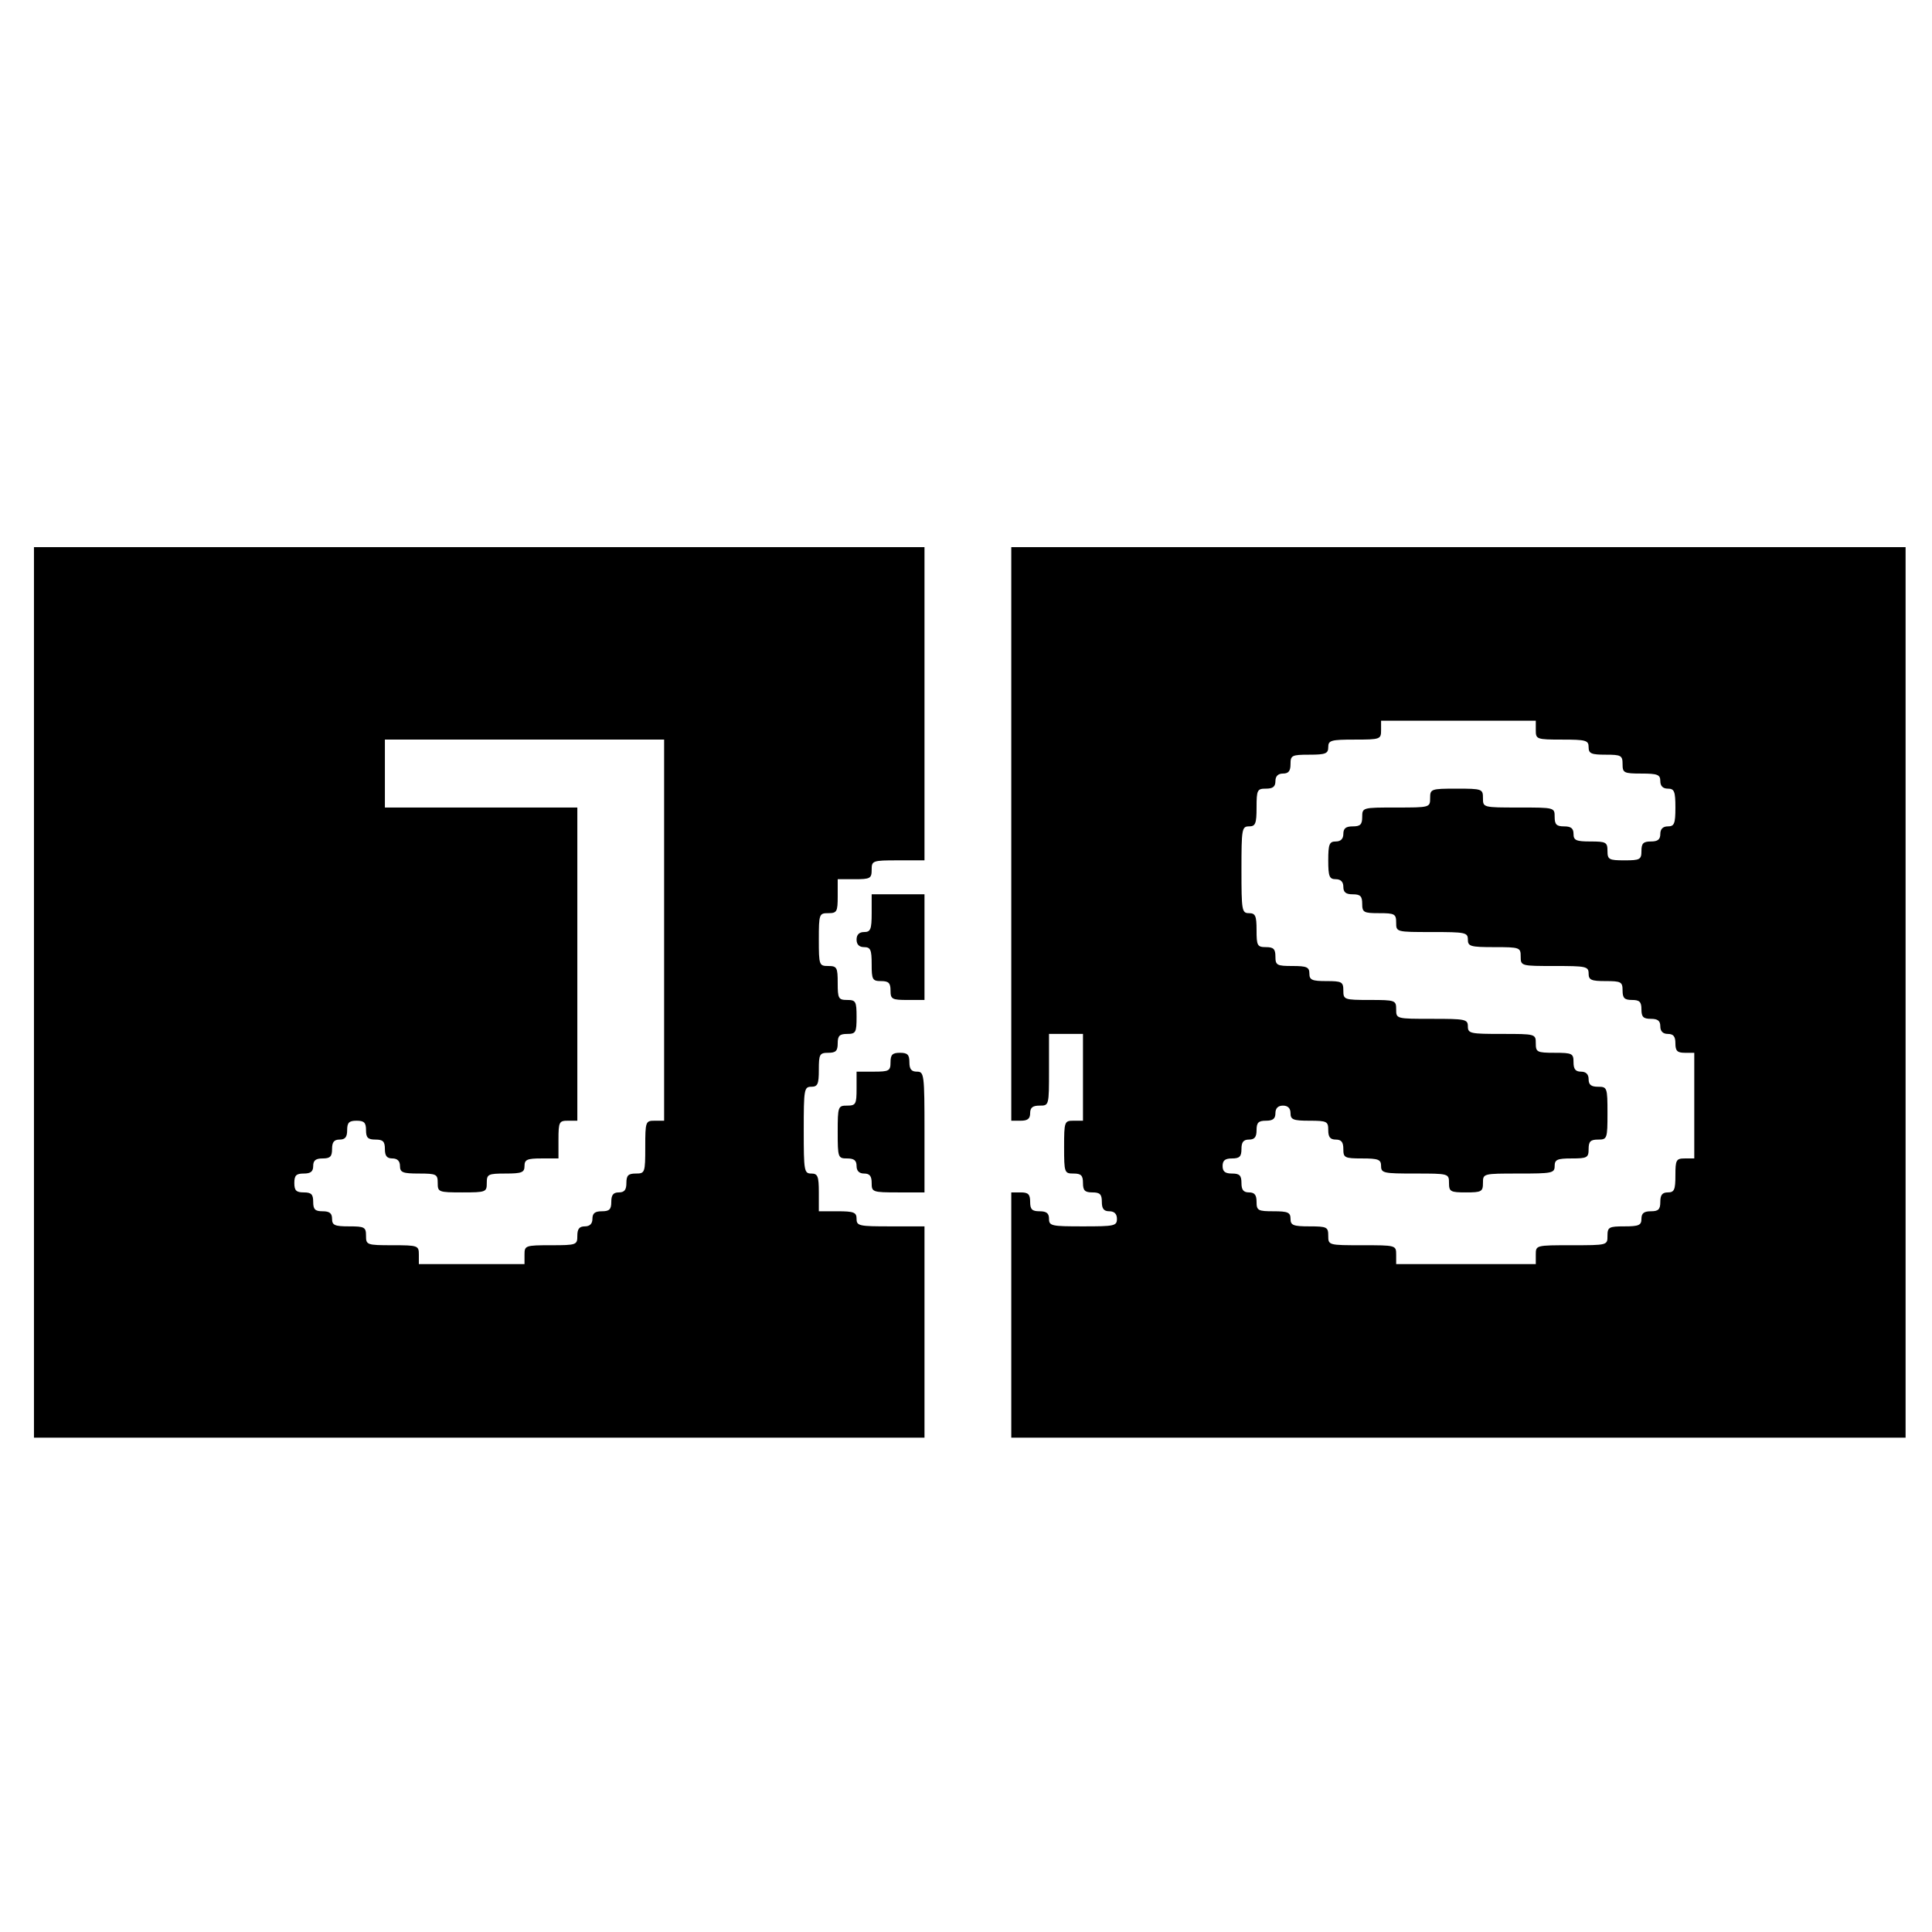
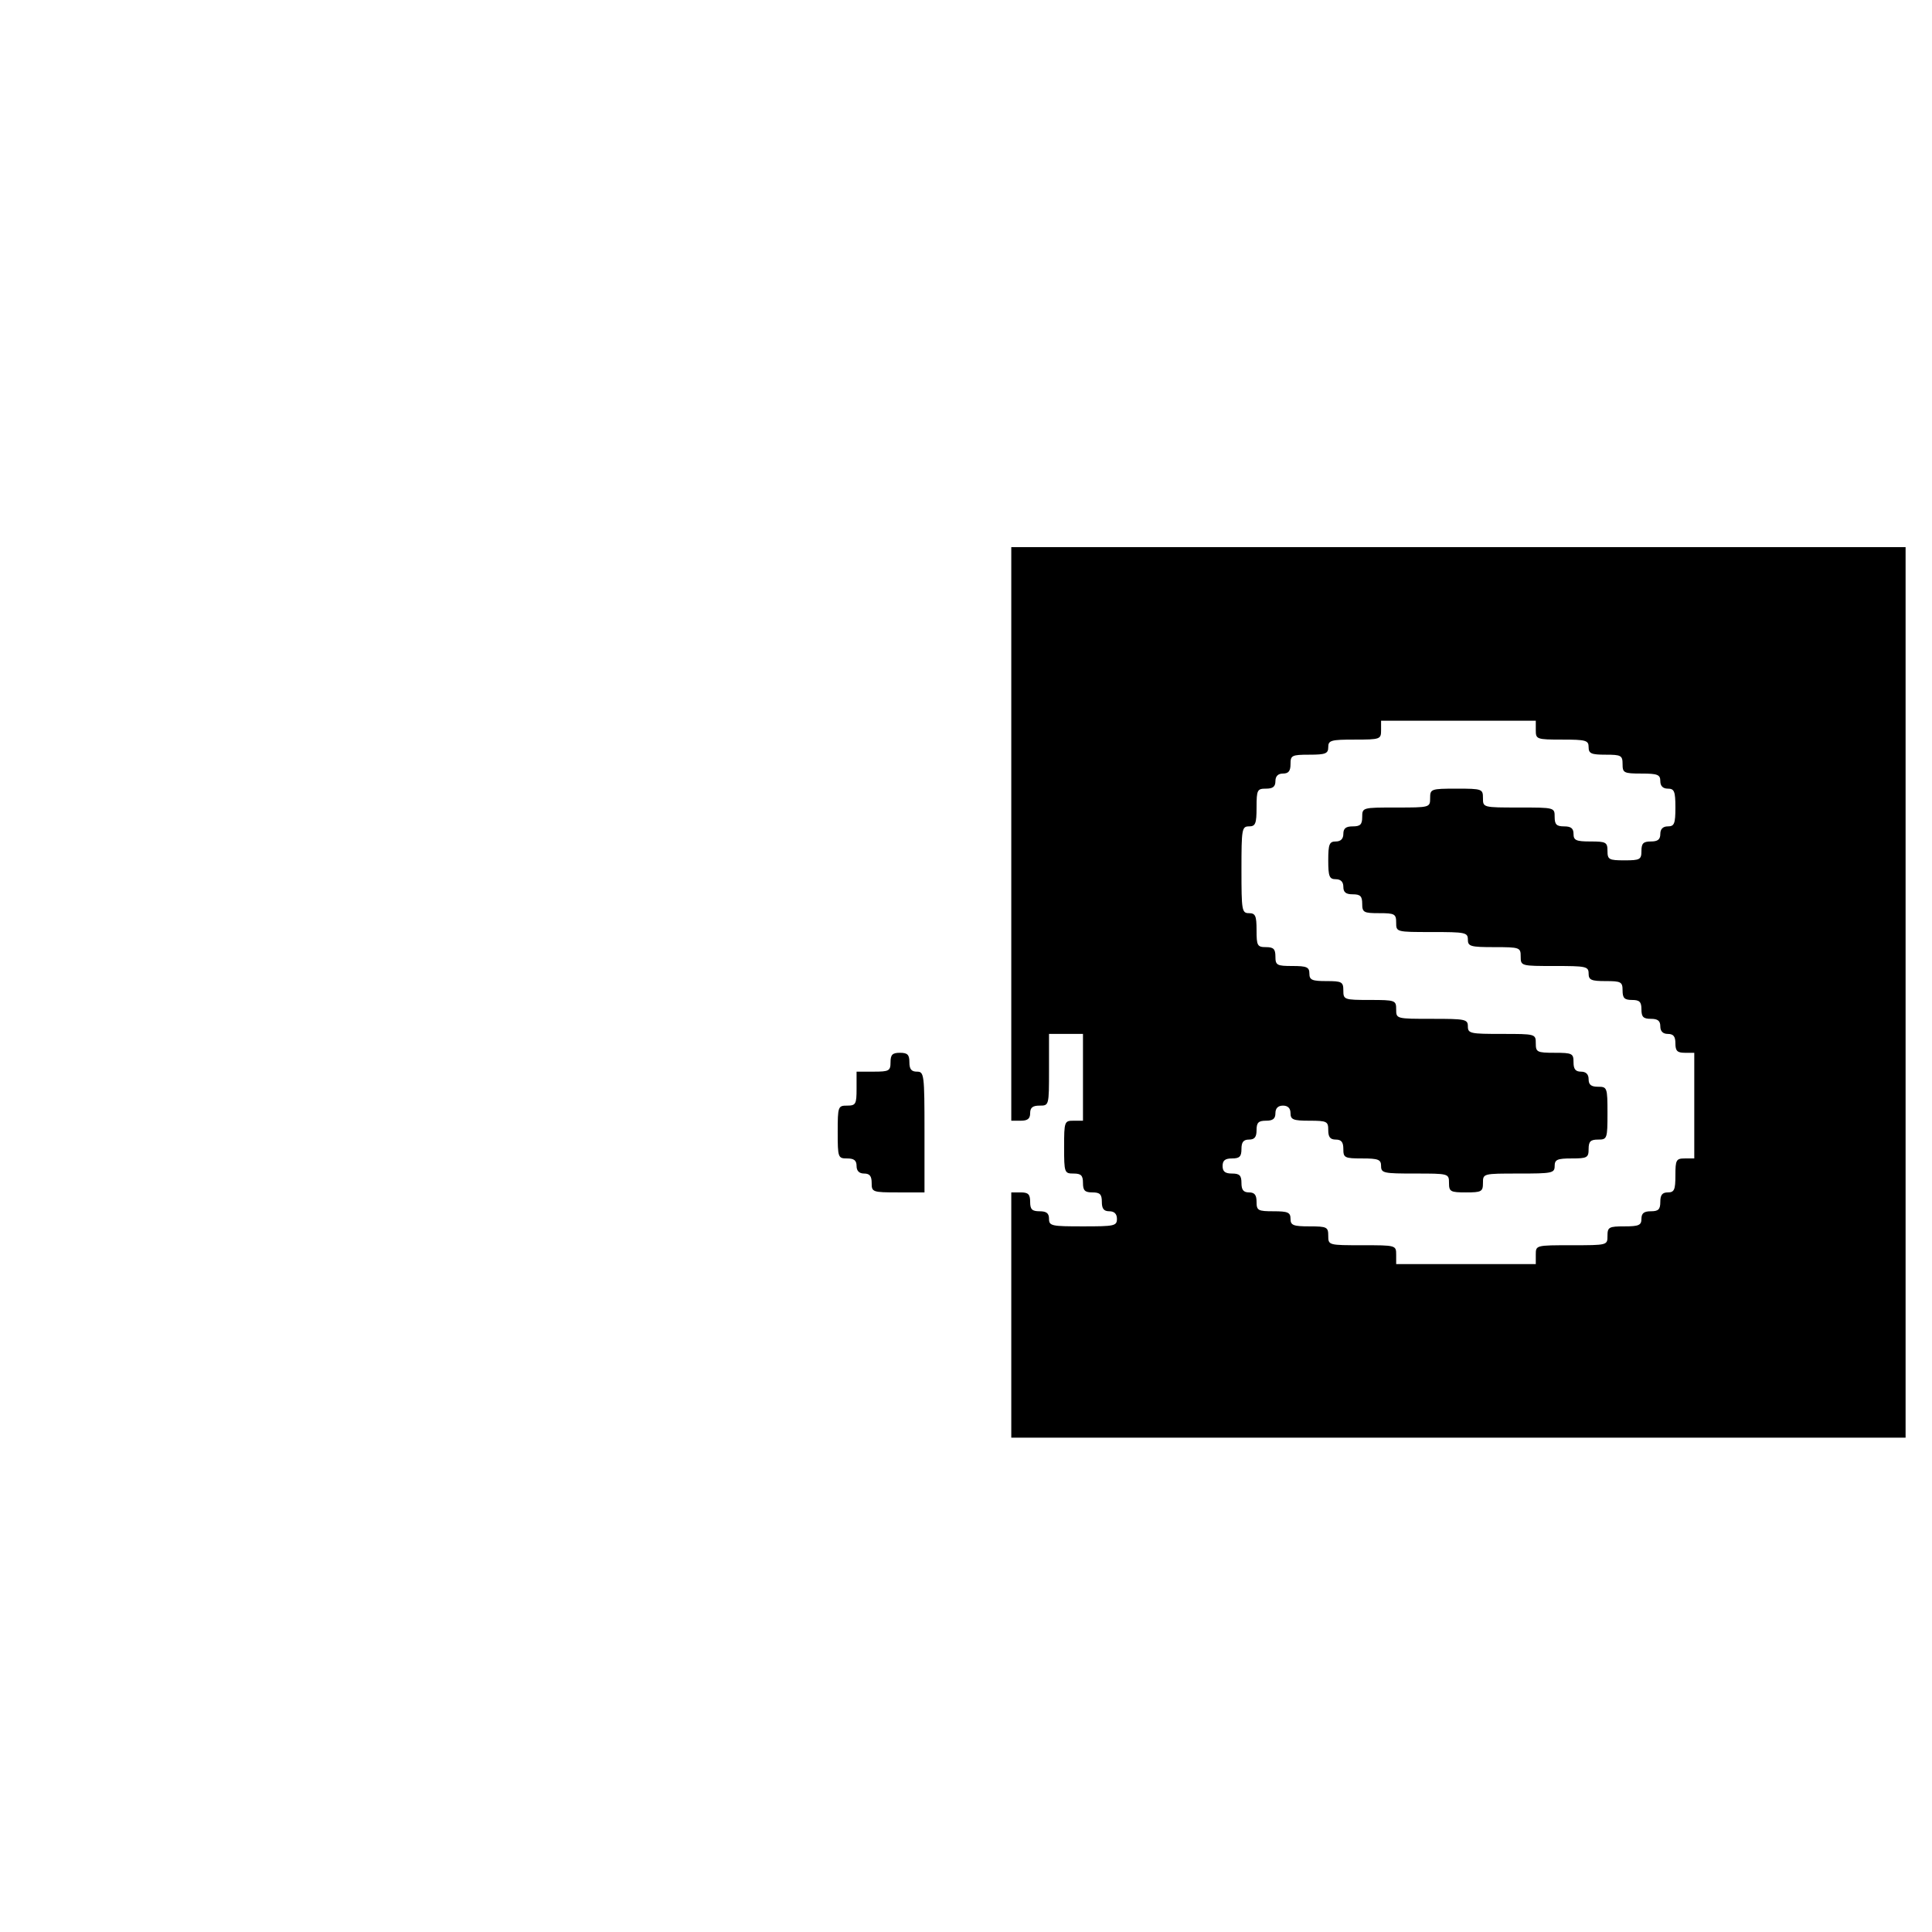
<svg xmlns="http://www.w3.org/2000/svg" version="1.0" width="512pt" height="512pt" viewBox="0 0 512 512" preserveAspectRatio="xMidYMid meet">
  <g transform="translate(0,512) scale(0.1,-0.1)" fill="#000000" stroke="none">
-     <path d="M90 2490 l0 -1180 1180 0 1180 0 0 280 0 280 -90 0 c-83 0 -90 1 -90 20 0 17 -7 20 -50 20 l-50 0 0 50 c0 43 -3 50 -20 50 -19 0 -20 7 -20 115 0 108 1 115 20 115 17 0 20 7 20 45 0 41 2 45 25 45 20 0 25 5 25 25 0 20 5 25 25 25 23 0 25 4 25 45 0 41 -2 45 -25 45 -23 0 -25 4 -25 45 0 41 -2 45 -25 45 -24 0 -25 2 -25 70 0 68 1 70 25 70 23 0 25 4 25 45 l0 45 45 0 c41 0 45 2 45 25 0 24 2 25 70 25 l70 0 0 415 0 415 -1180 0 -1180 0 0 -1180z m1670 165 l0 -505 -25 0 c-24 0 -25 -2 -25 -70 0 -68 -1 -70 -25 -70 -20 0 -25 -5 -25 -25 0 -18 -5 -25 -20 -25 -15 0 -20 -7 -20 -25 0 -20 -5 -25 -25 -25 -18 0 -25 -5 -25 -20 0 -13 -7 -20 -20 -20 -15 0 -20 -7 -20 -25 0 -24 -2 -25 -70 -25 -68 0 -70 -1 -70 -25 l0 -25 -140 0 -140 0 0 25 c0 24 -2 25 -70 25 -68 0 -70 1 -70 25 0 23 -4 25 -45 25 -38 0 -45 3 -45 20 0 15 -7 20 -25 20 -20 0 -25 5 -25 25 0 20 -5 25 -25 25 -20 0 -25 5 -25 25 0 20 5 25 25 25 18 0 25 5 25 20 0 15 7 20 25 20 20 0 25 5 25 25 0 18 5 25 20 25 15 0 20 7 20 25 0 20 5 25 25 25 20 0 25 -5 25 -25 0 -20 5 -25 25 -25 20 0 25 -5 25 -25 0 -18 5 -25 20 -25 13 0 20 -7 20 -20 0 -17 7 -20 50 -20 47 0 50 -2 50 -25 0 -24 2 -25 65 -25 63 0 65 1 65 25 0 23 3 25 50 25 43 0 50 3 50 20 0 17 7 20 45 20 l45 0 0 50 c0 47 2 50 25 50 l25 0 0 415 0 415 -255 0 -255 0 0 90 0 90 370 0 370 0 0 -505z" />
    <path d="M2680 2910 l0 -760 25 0 c18 0 25 5 25 20 0 15 7 20 25 20 25 0 25 0 25 95 l0 95 45 0 45 0 0 -115 0 -115 -25 0 c-24 0 -25 -2 -25 -70 0 -68 1 -70 25 -70 20 0 25 -5 25 -25 0 -20 5 -25 25 -25 20 0 25 -5 25 -25 0 -18 5 -25 20 -25 13 0 20 -7 20 -20 0 -19 -7 -20 -90 -20 -83 0 -90 1 -90 20 0 15 -7 20 -25 20 -20 0 -25 5 -25 25 0 20 -5 25 -25 25 l-25 0 0 -325 0 -325 1185 0 1185 0 0 1180 0 1180 -1185 0 -1185 0 0 -760z m1390 275 c0 -24 2 -25 70 -25 63 0 70 -2 70 -20 0 -17 7 -20 45 -20 41 0 45 -2 45 -25 0 -23 3 -25 50 -25 43 0 50 -3 50 -20 0 -13 7 -20 20 -20 17 0 20 -7 20 -50 0 -43 -3 -50 -20 -50 -13 0 -20 -7 -20 -20 0 -15 -7 -20 -25 -20 -20 0 -25 -5 -25 -25 0 -23 -4 -25 -45 -25 -41 0 -45 2 -45 25 0 23 -4 25 -45 25 -38 0 -45 3 -45 20 0 15 -7 20 -25 20 -20 0 -25 5 -25 25 0 25 0 25 -95 25 -95 0 -95 0 -95 25 0 24 -2 25 -70 25 -68 0 -70 -1 -70 -25 0 -25 -1 -25 -90 -25 -89 0 -90 0 -90 -25 0 -20 -5 -25 -25 -25 -18 0 -25 -5 -25 -20 0 -13 -7 -20 -20 -20 -17 0 -20 -7 -20 -50 0 -43 3 -50 20 -50 13 0 20 -7 20 -20 0 -15 7 -20 25 -20 20 0 25 -5 25 -25 0 -23 4 -25 45 -25 41 0 45 -2 45 -25 0 -25 0 -25 95 -25 88 0 95 -1 95 -20 0 -18 7 -20 70 -20 68 0 70 -1 70 -25 0 -25 1 -25 90 -25 83 0 90 -1 90 -20 0 -17 7 -20 45 -20 41 0 45 -2 45 -25 0 -20 5 -25 25 -25 20 0 25 -5 25 -25 0 -20 5 -25 25 -25 18 0 25 -5 25 -20 0 -13 7 -20 20 -20 15 0 20 -7 20 -25 0 -20 5 -25 25 -25 l25 0 0 -140 0 -140 -25 0 c-23 0 -25 -4 -25 -45 0 -38 -3 -45 -20 -45 -15 0 -20 -7 -20 -25 0 -20 -5 -25 -25 -25 -18 0 -25 -5 -25 -20 0 -17 -7 -20 -45 -20 -41 0 -45 -2 -45 -25 0 -25 0 -25 -95 -25 -95 0 -95 0 -95 -25 l0 -25 -185 0 -185 0 0 25 c0 25 -1 25 -90 25 -89 0 -90 0 -90 25 0 23 -3 25 -50 25 -43 0 -50 3 -50 20 0 17 -7 20 -45 20 -41 0 -45 2 -45 25 0 18 -5 25 -20 25 -15 0 -20 7 -20 25 0 20 -5 25 -25 25 -18 0 -25 5 -25 20 0 15 7 20 25 20 20 0 25 5 25 25 0 18 5 25 20 25 15 0 20 7 20 25 0 20 5 25 25 25 18 0 25 5 25 20 0 13 7 20 20 20 13 0 20 -7 20 -20 0 -17 7 -20 50 -20 47 0 50 -2 50 -25 0 -18 5 -25 20 -25 15 0 20 -7 20 -25 0 -23 3 -25 50 -25 43 0 50 -3 50 -20 0 -19 7 -20 90 -20 89 0 90 0 90 -25 0 -23 4 -25 45 -25 41 0 45 2 45 25 0 25 0 25 95 25 88 0 95 1 95 20 0 17 7 20 45 20 41 0 45 2 45 25 0 20 5 25 25 25 24 0 25 2 25 70 0 68 -1 70 -25 70 -18 0 -25 5 -25 20 0 13 -7 20 -20 20 -15 0 -20 7 -20 25 0 23 -3 25 -50 25 -47 0 -50 2 -50 25 0 25 -1 25 -90 25 -83 0 -90 1 -90 20 0 19 -7 20 -95 20 -95 0 -95 0 -95 25 0 24 -2 25 -70 25 -68 0 -70 1 -70 25 0 23 -4 25 -45 25 -38 0 -45 3 -45 20 0 17 -7 20 -45 20 -41 0 -45 2 -45 25 0 20 -5 25 -25 25 -23 0 -25 4 -25 45 0 38 -3 45 -20 45 -19 0 -20 7 -20 115 0 108 1 115 20 115 17 0 20 7 20 50 0 47 2 50 25 50 18 0 25 5 25 20 0 13 7 20 20 20 15 0 20 7 20 25 0 23 3 25 50 25 43 0 50 3 50 20 0 18 7 20 70 20 68 0 70 1 70 25 l0 25 205 0 205 0 0 -25z" />
-     <path d="M2310 2700 c0 -43 -3 -50 -20 -50 -13 0 -20 -7 -20 -20 0 -13 7 -20 20 -20 17 0 20 -7 20 -45 0 -41 2 -45 25 -45 20 0 25 -5 25 -25 0 -23 4 -25 45 -25 l45 0 0 140 0 140 -70 0 -70 0 0 -50z" />
    <path d="M2360 2305 c0 -23 -4 -25 -45 -25 l-45 0 0 -45 c0 -41 -2 -45 -25 -45 -24 0 -25 -2 -25 -70 0 -68 1 -70 25 -70 18 0 25 -5 25 -20 0 -13 7 -20 20 -20 15 0 20 -7 20 -25 0 -24 2 -25 70 -25 l70 0 0 160 c0 153 -1 160 -20 160 -15 0 -20 7 -20 25 0 20 -5 25 -25 25 -20 0 -25 -5 -25 -25z" />
  </g>
</svg>